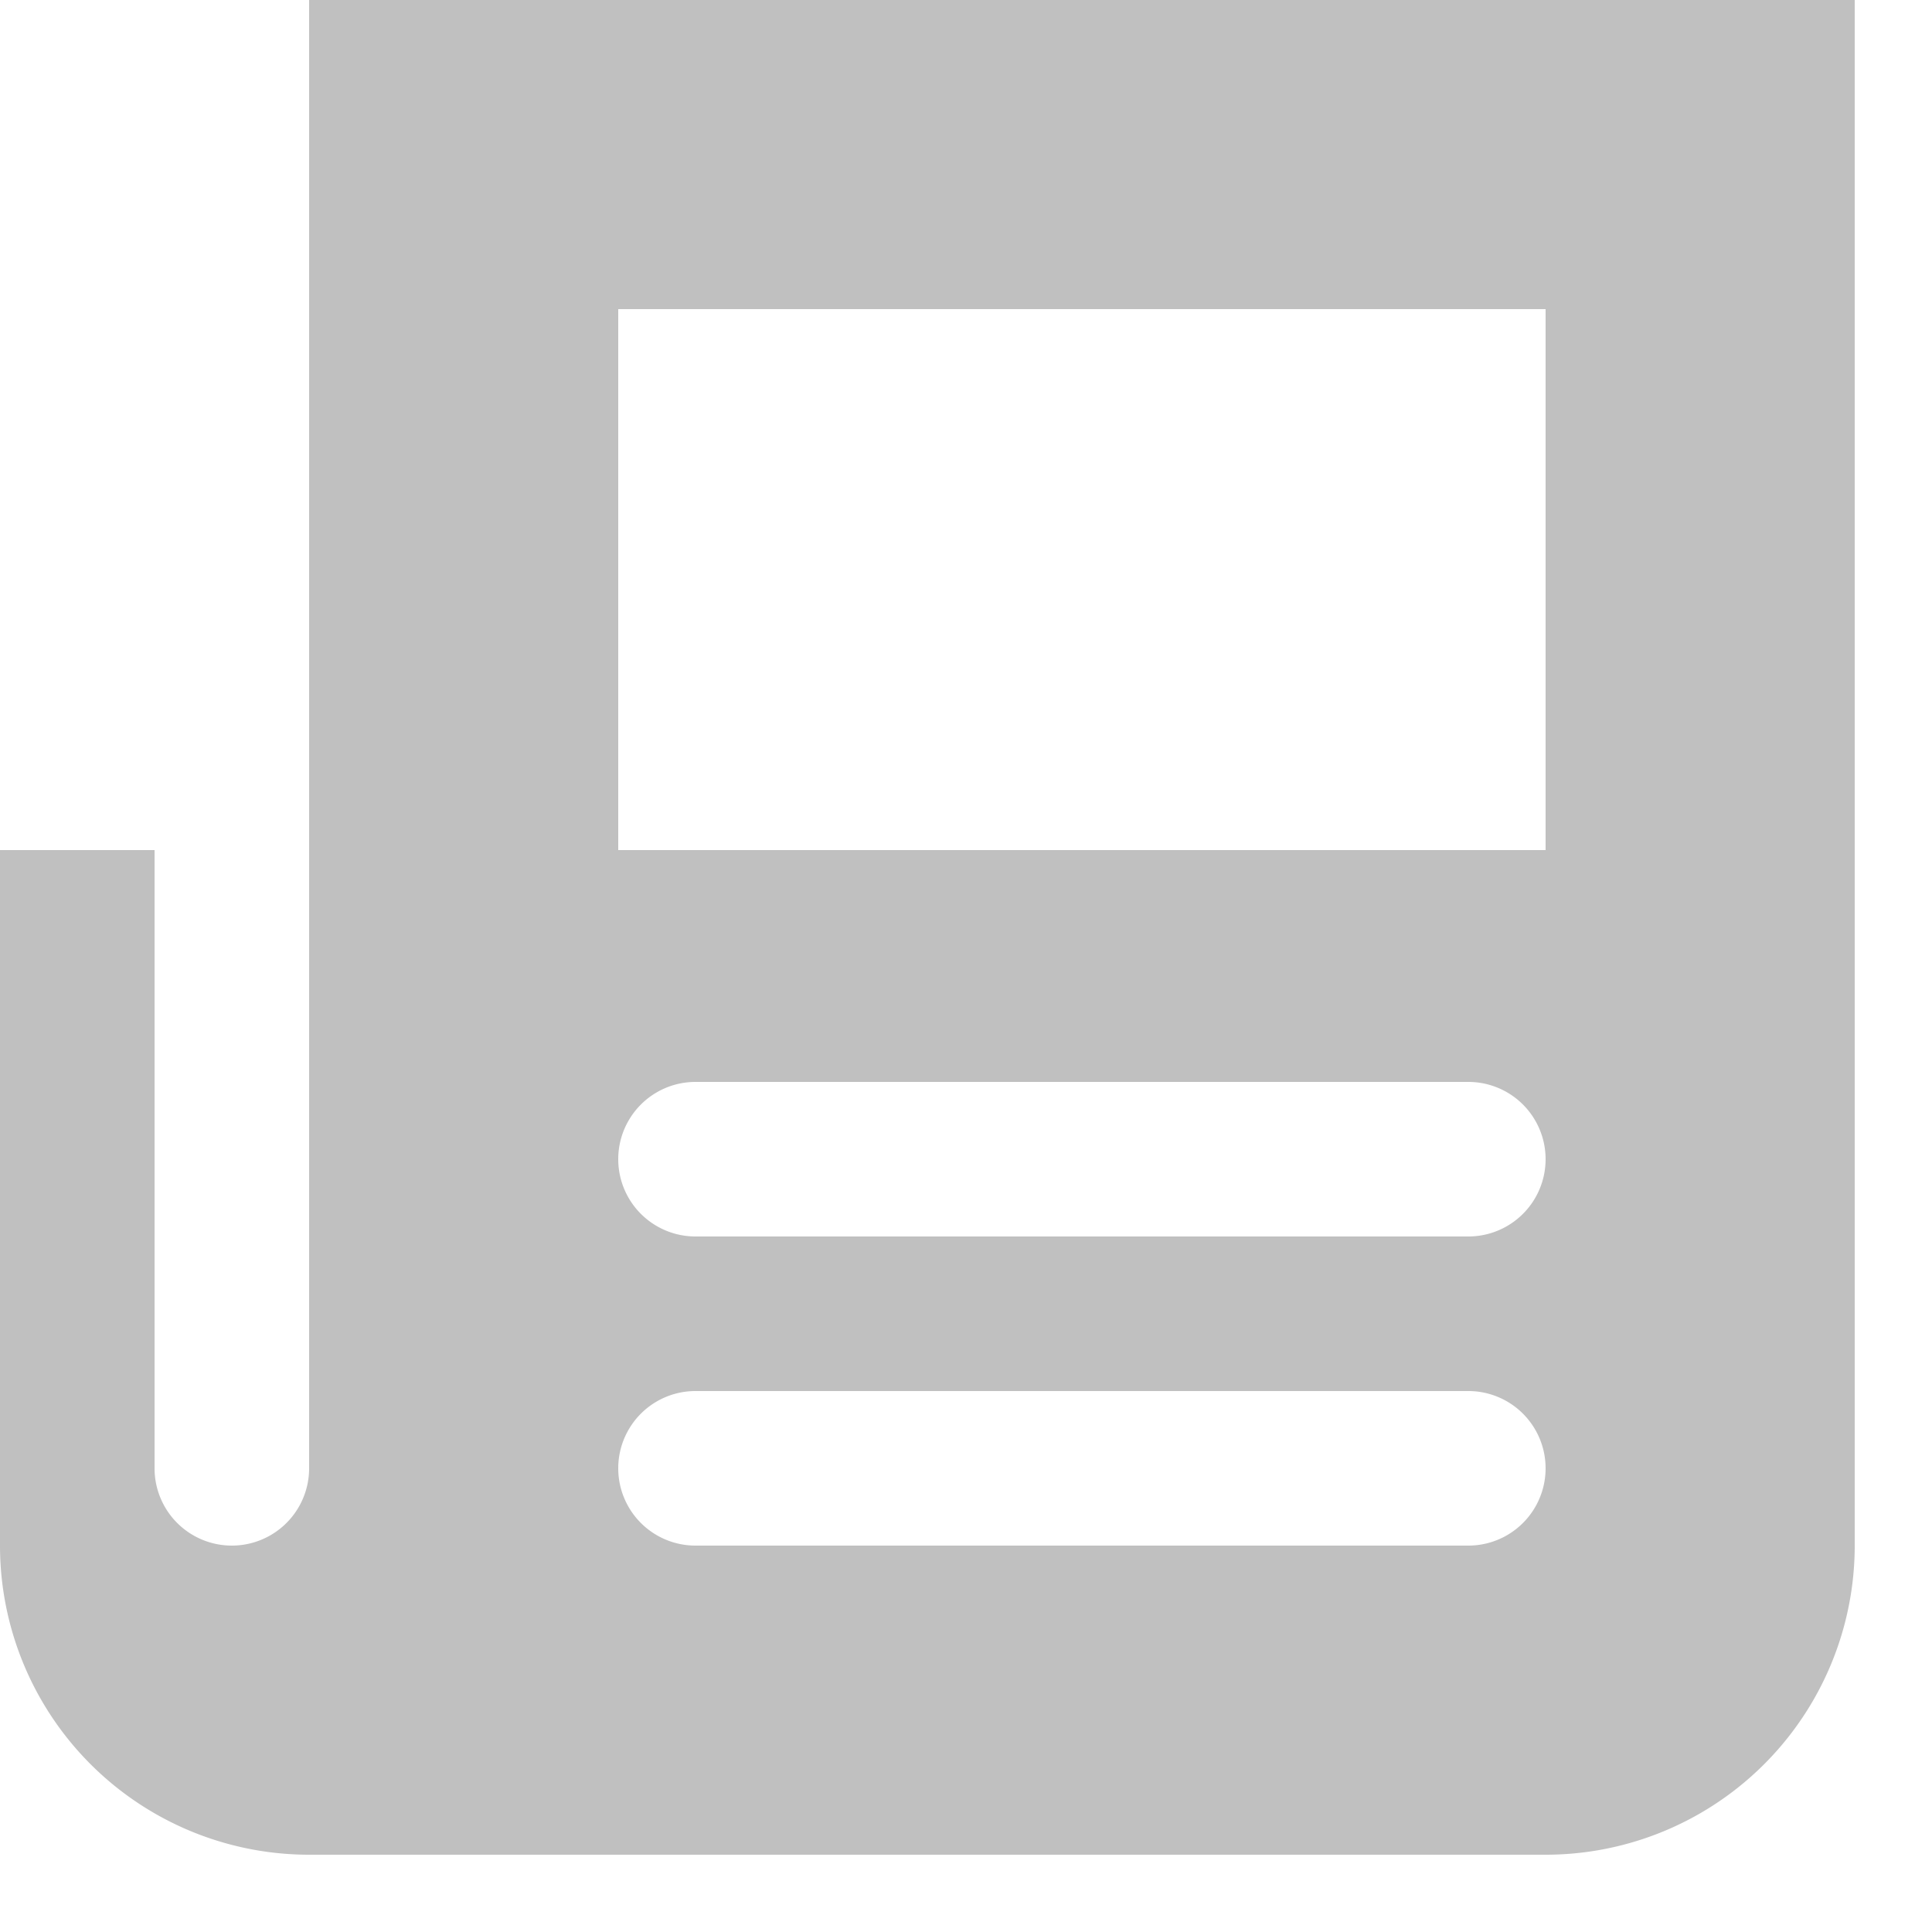
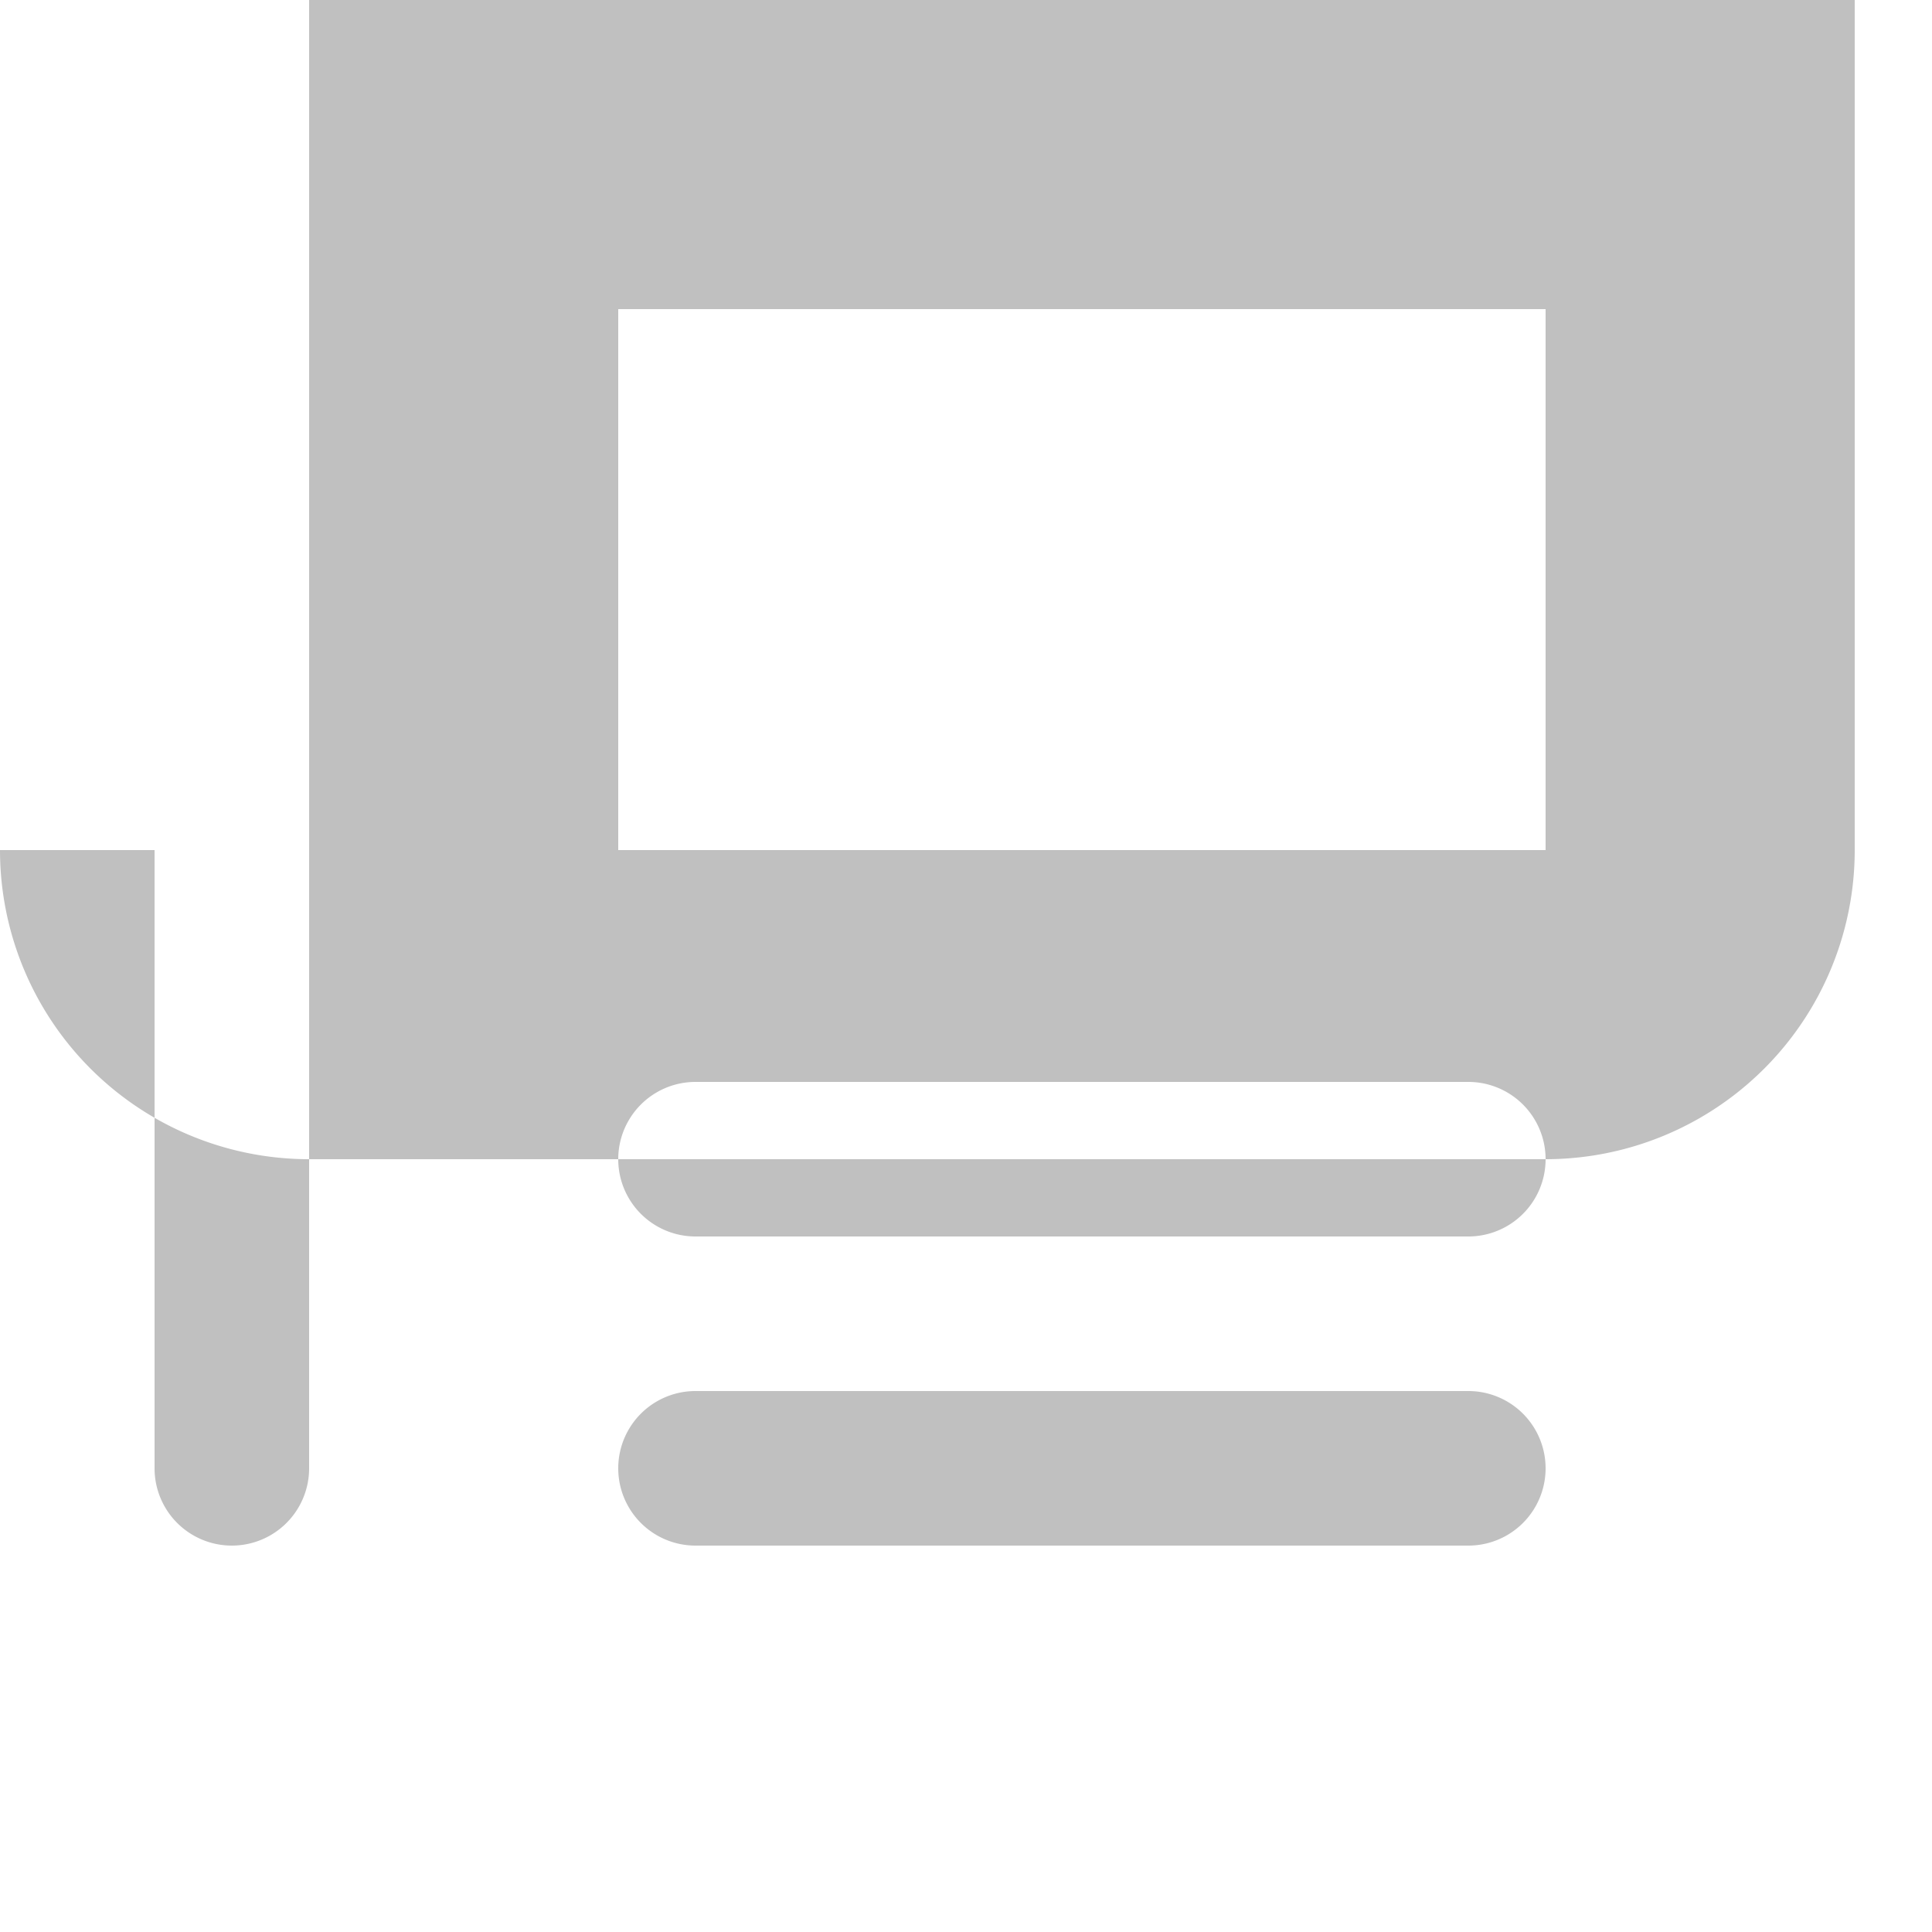
<svg xmlns="http://www.w3.org/2000/svg" width="100" height="100" viewBox="0 0 25 25">
  <title>newspaper</title>
  <g fill="Silver" id="Business Services">
    <g id="newspaper">
-       <path id="newspaper-2" data-name="newspaper" d="M4,0V19a1,1,0,0,1-2,0V11H0v9a4,4,0,0,0,4,4H20a4,4,0,0,0,4-4V0ZM19,20H9a1,1,0,0,1,0-2H19a1,1,0,0,1,0,2Zm0-4H9a1,1,0,0,1,0-2H19a1,1,0,0,1,0,2Zm1-5H8V4H20Z" />
+       <path id="newspaper-2" data-name="newspaper" d="M4,0V19a1,1,0,0,1-2,0V11H0a4,4,0,0,0,4,4H20a4,4,0,0,0,4-4V0ZM19,20H9a1,1,0,0,1,0-2H19a1,1,0,0,1,0,2Zm0-4H9a1,1,0,0,1,0-2H19a1,1,0,0,1,0,2Zm1-5H8V4H20Z" />
    </g>
  </g>
</svg>